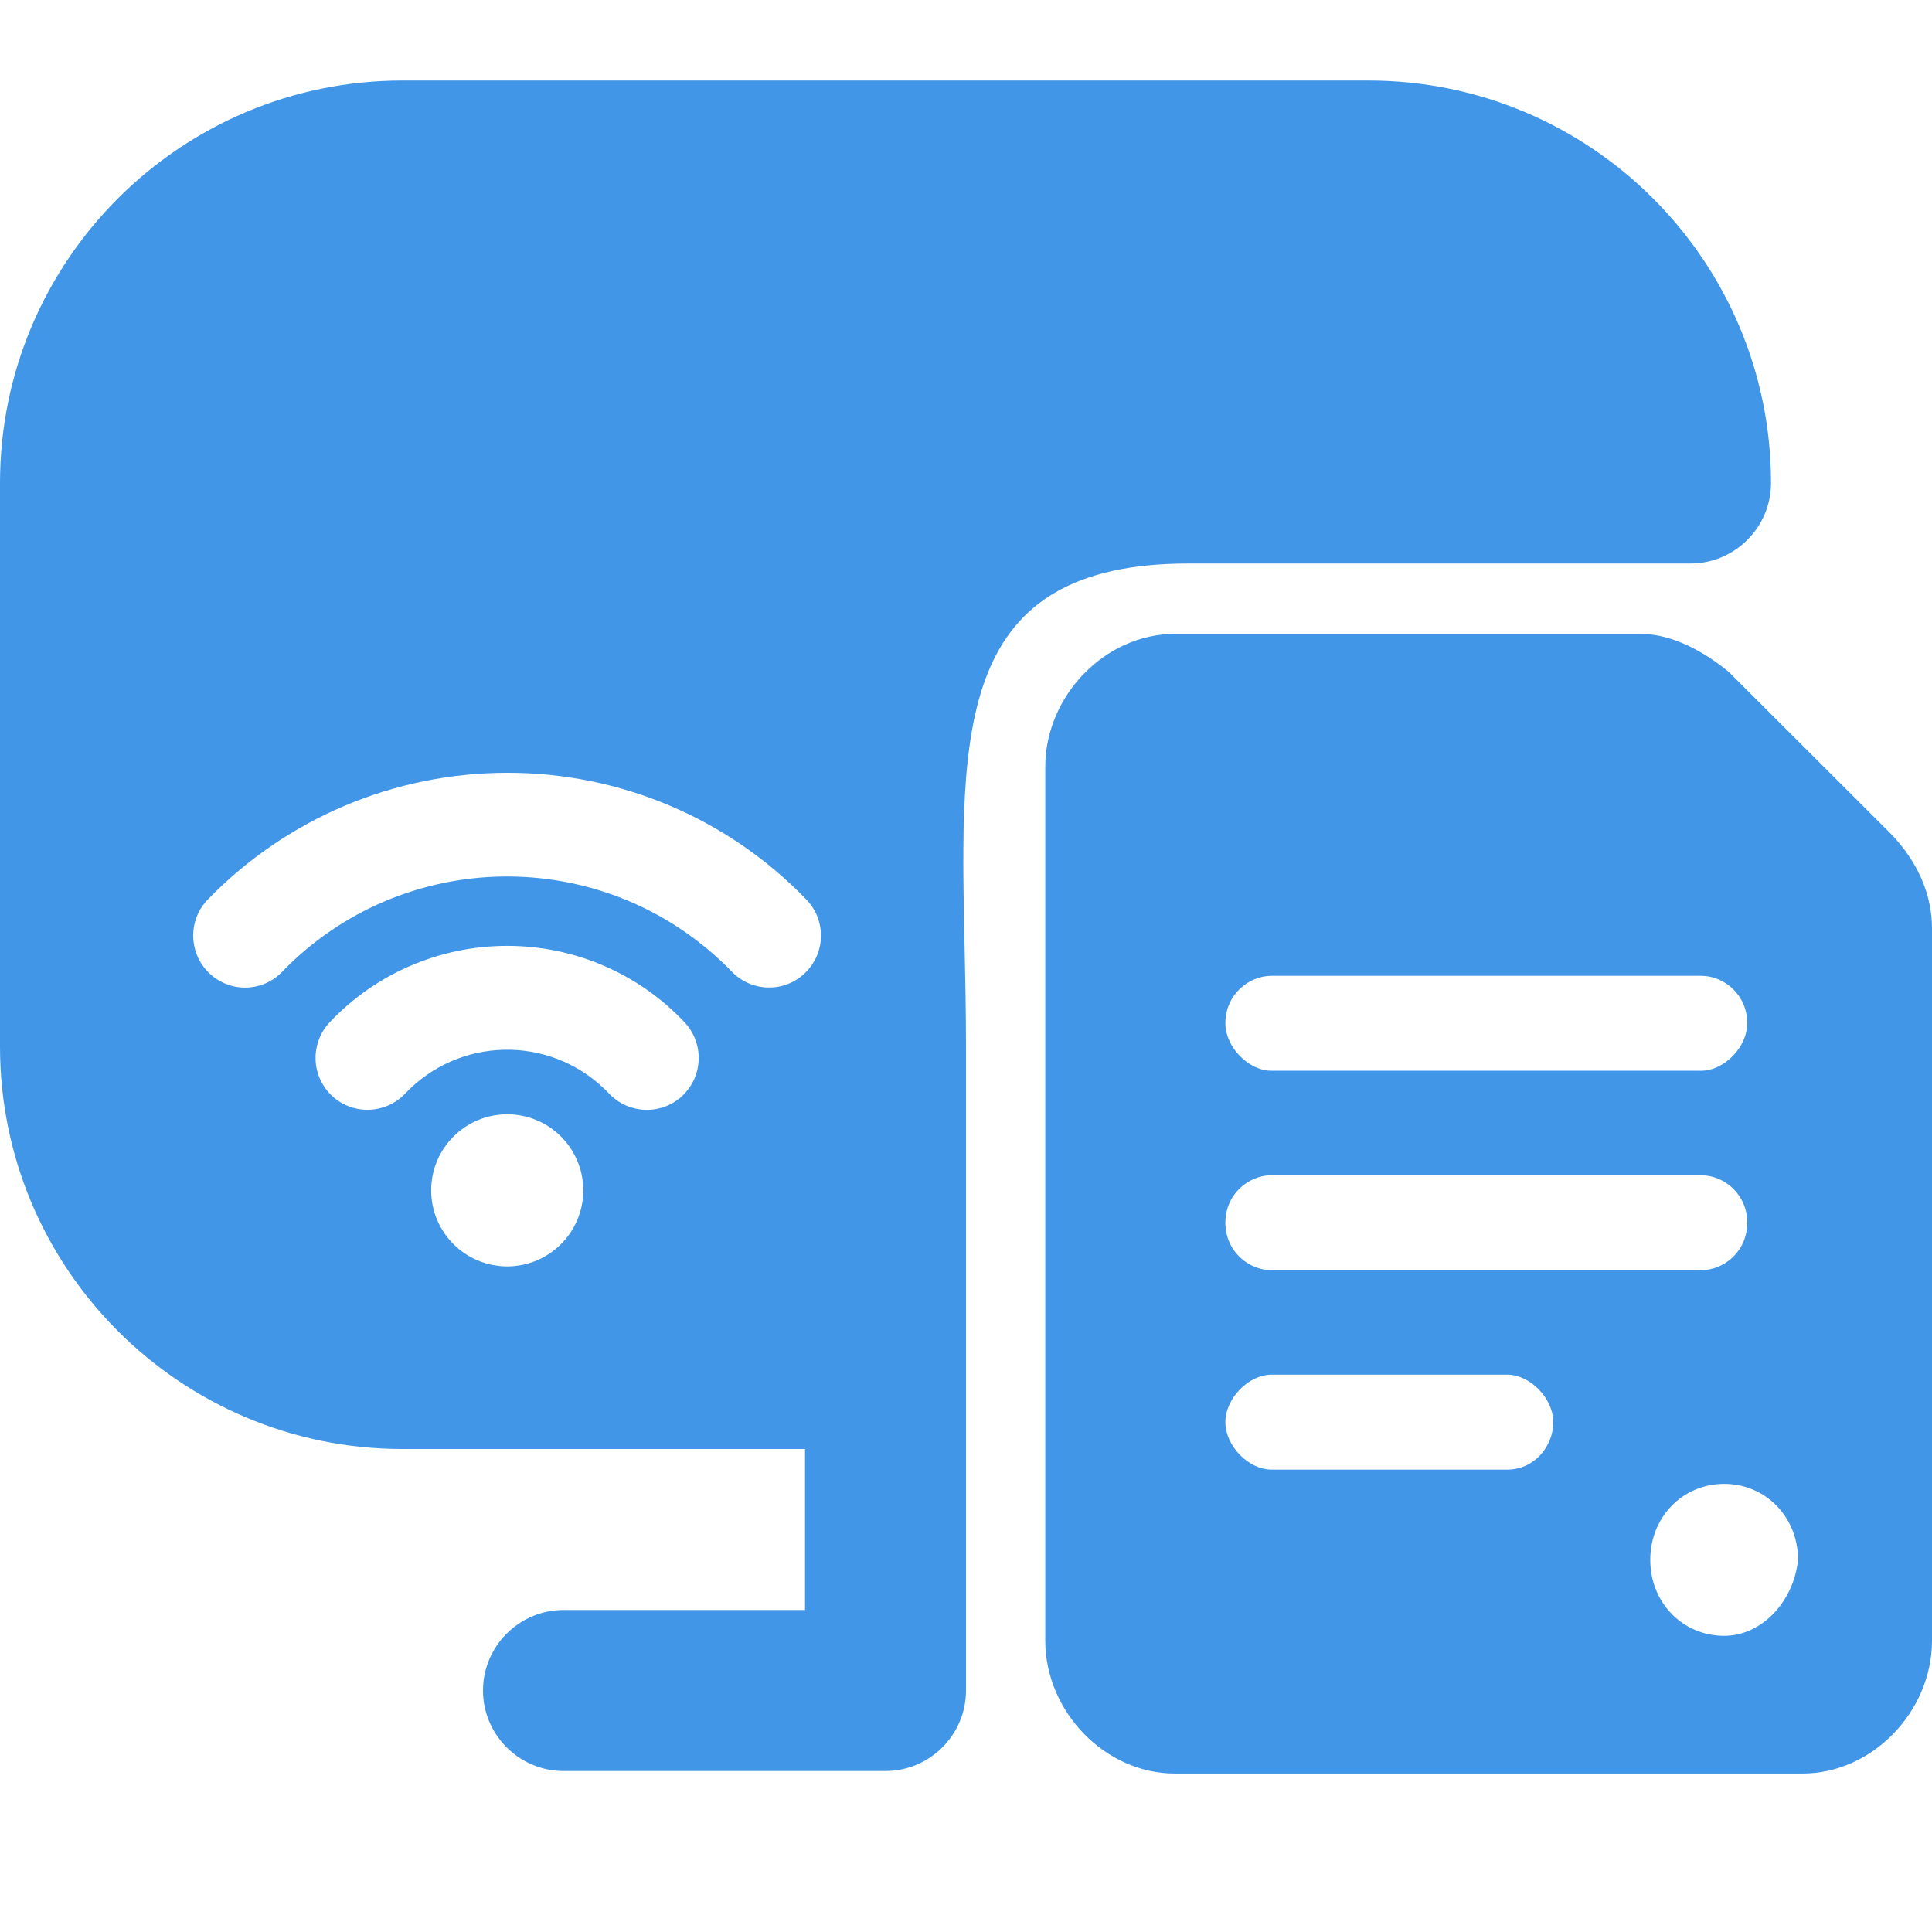
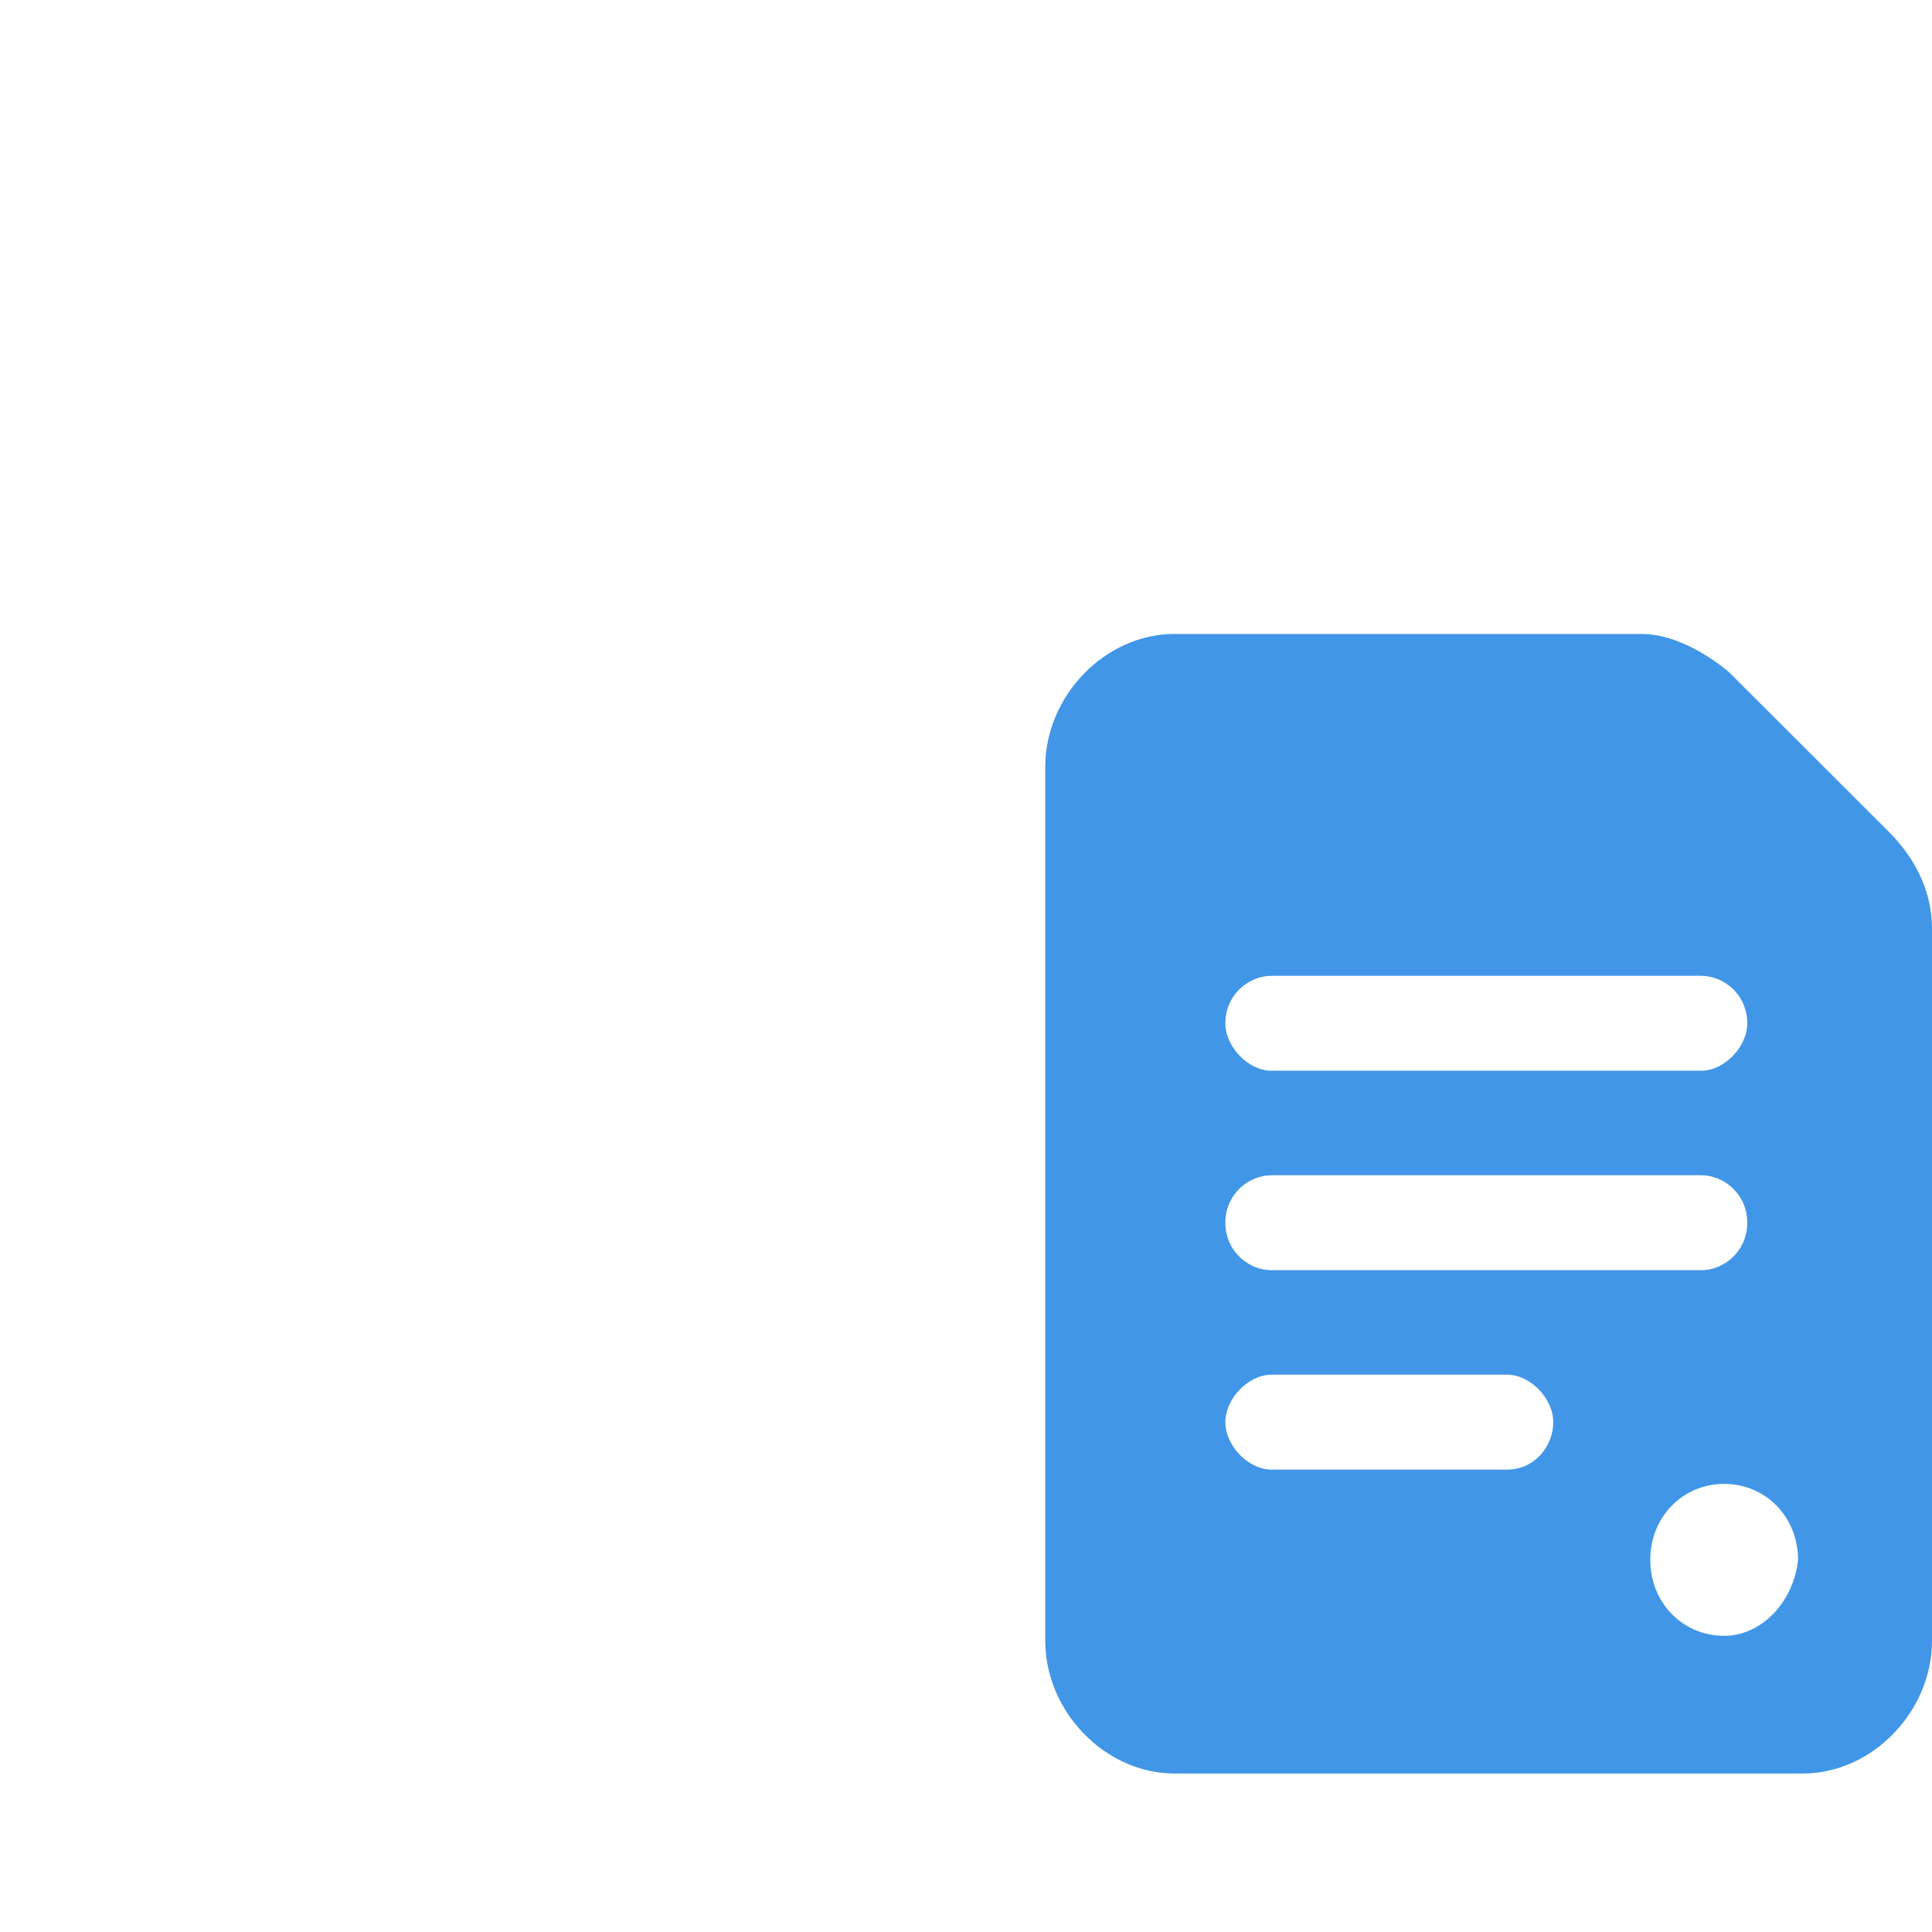
<svg xmlns="http://www.w3.org/2000/svg" width="40" height="40" viewBox="0 0 40 40" fill="none">
-   <path fill-rule="evenodd" clip-rule="evenodd" d="M35 11.667C35.917 11.667 36.667 10.917 36.667 10C36.667 5.4 32.933 1.667 28.333 1.667H8.333C3.733 1.667 0 5.4 0 10V21.667C0 26.267 3.733 30 8.333 30H16.667V33.333H11.667C10.75 33.333 10 34.083 10 35C10 35.917 10.75 36.667 11.667 36.667H18.333C19.25 36.667 20 35.917 20 35V21.667C20 20.96 19.985 20.27 19.971 19.605C19.873 15.075 19.799 11.667 24.609 11.667H35ZM4.303 18.623C5.93 16.946 8.165 16 10.502 16C12.838 15.996 15.072 16.942 16.693 18.623C17.102 19.043 17.099 19.713 16.682 20.13L16.672 20.14C16.252 20.553 15.574 20.546 15.161 20.126C15.128 20.091 15.094 20.058 15.059 20.023C15.041 20.006 15.023 19.989 15.005 19.971C12.429 17.479 8.324 17.55 5.835 20.126L5.824 20.137C5.408 20.553 4.73 20.55 4.314 20.13C3.901 19.717 3.894 19.043 4.303 18.623ZM12.076 24.645C12.076 25.514 11.371 26.219 10.502 26.219C9.632 26.219 8.927 25.514 8.927 24.645C8.927 23.775 9.632 23.07 10.502 23.07C11.371 23.07 12.076 23.775 12.076 24.645ZM10.502 19.583C9.114 19.583 7.784 20.151 6.83 21.161C6.428 21.584 6.435 22.248 6.848 22.664C7.272 23.084 7.953 23.081 8.373 22.657L8.394 22.636C9.503 21.471 11.345 21.429 12.506 22.537C12.53 22.558 12.552 22.581 12.574 22.604L12.574 22.604C12.584 22.615 12.595 22.626 12.605 22.636C13.011 23.07 13.696 23.095 14.13 22.686L14.151 22.664C14.564 22.251 14.571 21.584 14.169 21.161C13.216 20.151 11.889 19.583 10.502 19.583Z" fill="#4196E7" />
  <path d="M39.139 17.254L35.793 13.912C35.315 13.518 34.645 13.125 33.976 13.125H24.318C22.884 13.125 21.641 14.403 21.641 15.878V33.966C21.641 35.441 22.884 36.719 24.318 36.719H37.323C38.757 36.719 40 35.441 40 33.966V19.22C40 18.532 39.713 17.844 39.139 17.254ZM26.326 20.203H35.219C35.697 20.203 36.175 20.596 36.175 21.186C36.175 21.678 35.697 22.169 35.219 22.169H26.326C25.848 22.169 25.37 21.678 25.37 21.186C25.37 20.596 25.848 20.203 26.326 20.203ZM26.326 24.332H35.219C35.697 24.332 36.175 24.725 36.175 25.315C36.175 25.905 35.697 26.298 35.219 26.298H26.326C25.848 26.298 25.37 25.905 25.37 25.315C25.37 24.725 25.848 24.332 26.326 24.332ZM31.203 30.427H26.326C25.848 30.427 25.37 29.936 25.37 29.444C25.37 28.953 25.848 28.461 26.326 28.461H31.203C31.681 28.461 32.159 28.953 32.159 29.444C32.159 29.936 31.776 30.427 31.203 30.427ZM35.697 33.868C34.836 33.868 34.167 33.18 34.167 32.295C34.167 31.41 34.836 30.722 35.697 30.722C36.558 30.722 37.227 31.41 37.227 32.295C37.131 33.18 36.462 33.868 35.697 33.868Z" fill="#4196E7" />
</svg>